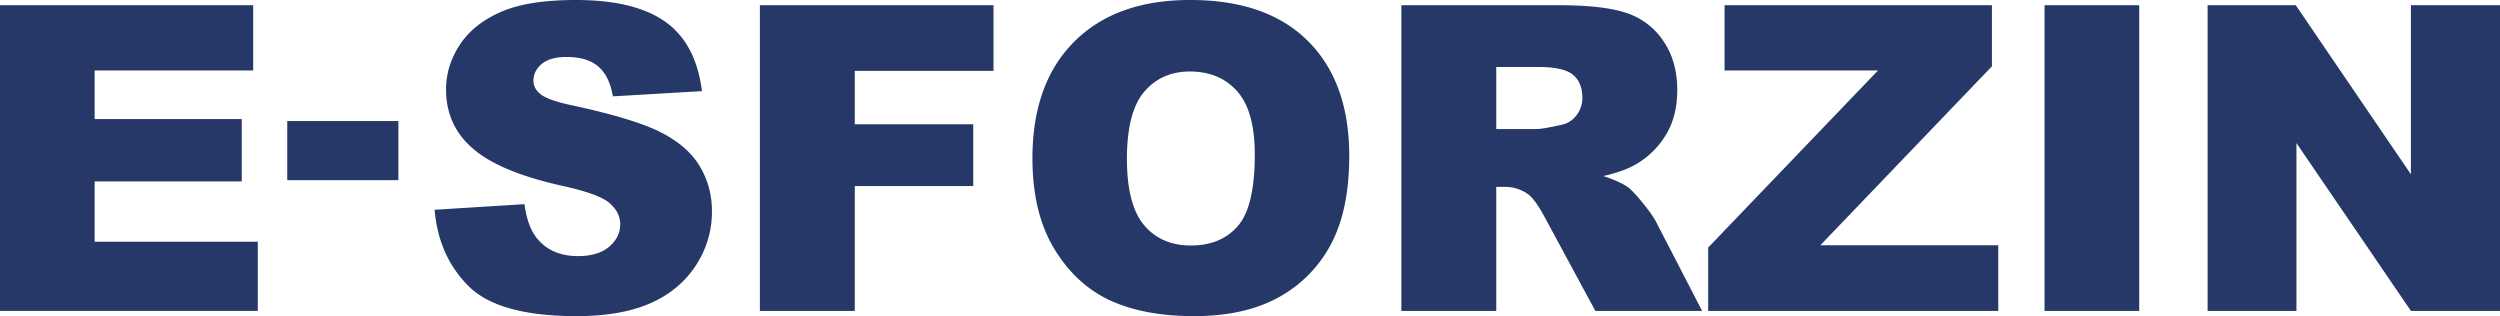
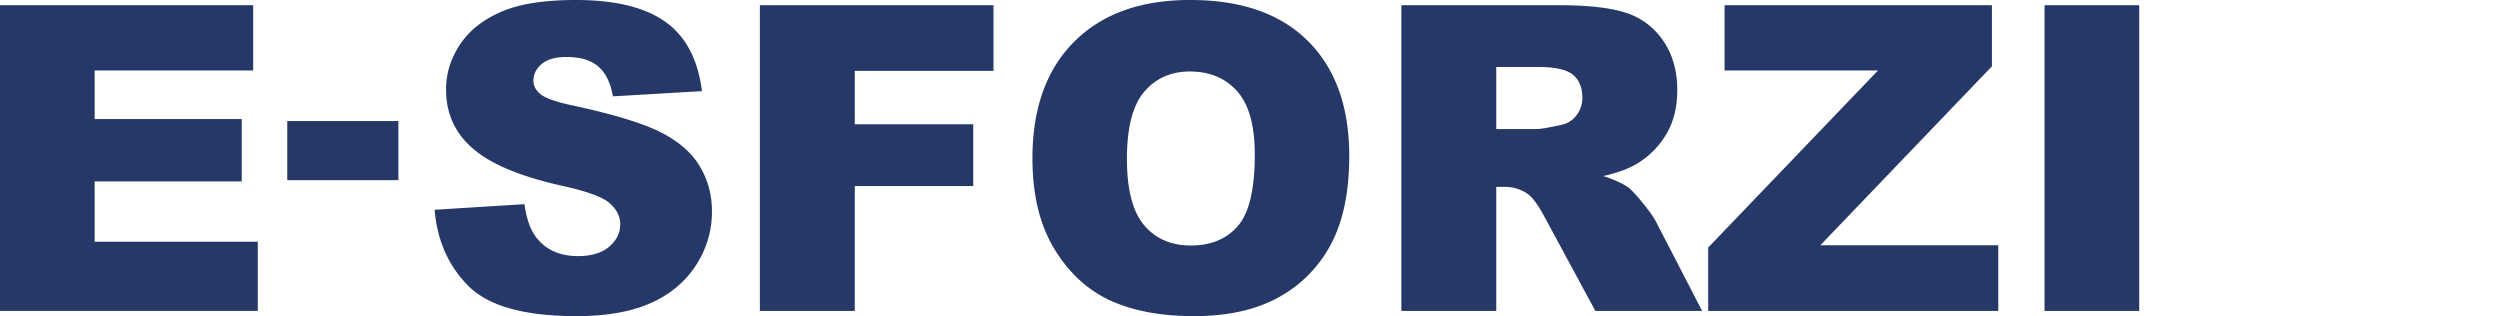
<svg xmlns="http://www.w3.org/2000/svg" viewBox="0 0 2926.8 370.1">
  <g id="a776a5a0-18ca-4a89-87b1-ee5bbf7d5965" data-name="Camada 2">
    <g id="a0eb9906-8ddc-4f12-9b12-49cc29a2e7e9" data-name="Camada 1">
      <g>
        <path d="M0,6.1H296.4V82.5H110.8v56.9H283v73H110.8V283h191v81H0Z" fill="#263868" />
        <path d="M508.8,245.6,614,239c2.3,17.1,6.9,30.1,13.9,39.1q17.1,21.8,48.9,21.7c15.7,0,27.9-3.7,36.5-11.1s12.8-16,12.8-25.8S722,245.4,713.9,238s-27.1-14.2-56.7-20.7Q584.5,201,553.5,173.8c-20.9-18-31.3-41.1-31.3-69.1,0-18.4,5.3-35.7,16-52.1S564.9,23.4,586.3,14,637,0,674.3,0Q743,0,778.9,25.5t42.9,81.2l-104.3,6.1c-2.7-16.1-8.6-27.8-17.4-35.2S679,66.7,663.3,66.7c-12.8,0-22.5,2.7-29,8.1s-9.8,12.1-9.8,19.9c0,5.7,2.7,10.9,8.1,15.4s17.5,9.1,37.1,13.2q72.4,15.6,103.9,31.6t45.6,39.7c9.5,15.8,14.3,33.4,14.3,53a113.9,113.9,0,0,1-19,63.4q-19.1,29.1-53.3,44.1t-86.2,15q-91.2,0-126.4-35.1T508.8,245.6Z" fill="#263868" />
        <path d="M889.6,6.1h273.5V83H1000.7v62.5h138.7v72.3H1000.7V364H889.6Z" fill="#263868" />
        <path d="M1208.7,185.3q0-87.6,48.9-136.5T1393.6,0q89.3,0,137.6,48t48.4,134.4q0,62.7-21.1,102.9a150.8,150.8,0,0,1-61.1,62.5q-39.9,22.3-99.5,22.3t-100.2-19.3q-39.6-19.2-64.3-61T1208.7,185.3Zm110.6.5q0,54.1,20.2,77.9t54.8,23.7c23.7,0,42.1-7.8,55.2-23.2s19.5-43.3,19.5-83.3q0-50.6-20.4-73.8t-55.3-23.4q-33.5,0-53.7,23.7T1319.3,185.8Z" fill="#263868" />
        <path d="M1640.6,364V6.1H1825c34.1,0,60.3,2.9,78.3,8.8A83.1,83.1,0,0,1,1947,47.5q16.6,23.8,16.6,58c0,19.8-4.2,37-12.7,51.4a99.1,99.1,0,0,1-34.9,35c-9.5,5.7-22.4,10.4-38.9,14.2,13.2,4.4,22.8,8.8,28.8,13.1q6.1,4.5,17.7,18.9c7.8,9.6,12.9,17,15.5,22.2L1992.7,364h-125l-59.1-109.4c-7.5-14.1-14.2-23.3-20-27.5a46,46,0,0,0-27.1-8.3h-9.8V364Zm111.1-212.9h46.6c5.1,0,14.8-1.6,29.3-4.9a29.1,29.1,0,0,0,18-11.2,33.1,33.1,0,0,0,6.9-20.7c0-11.6-3.6-20.5-10.9-26.7s-21.1-9.2-41.3-9.2h-48.6Z" fill="#263868" />
        <path d="M2019,6.1h313V77.6L2131.1,287.1h208.3V364H1999.8V289.8L2198.6,82.5H2019Z" fill="#263868" />
        <path d="M2393.6,6.1h110.8V364H2393.6Z" fill="#263868" />
-         <path d="M2584.5,6.1h103.2l134.8,198V6.1h104.3V364H2822.5l-134-196.5V364h-104Z" fill="#263868" />
      </g>
      <path d="M336.3,141.7H466.4v69.2H336.3Z" fill="#263868" />
    </g>
  </g>
</svg>